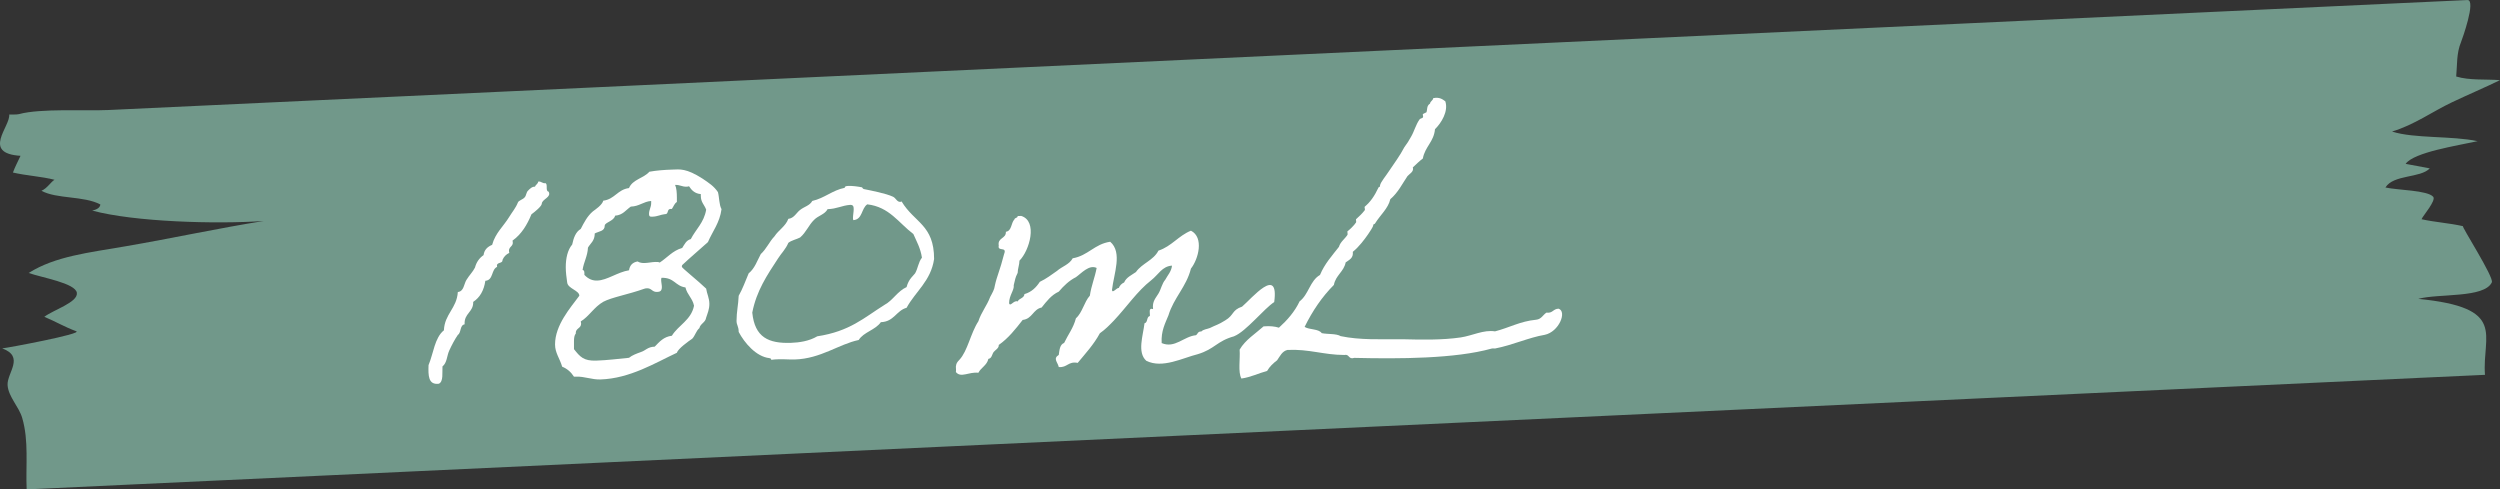
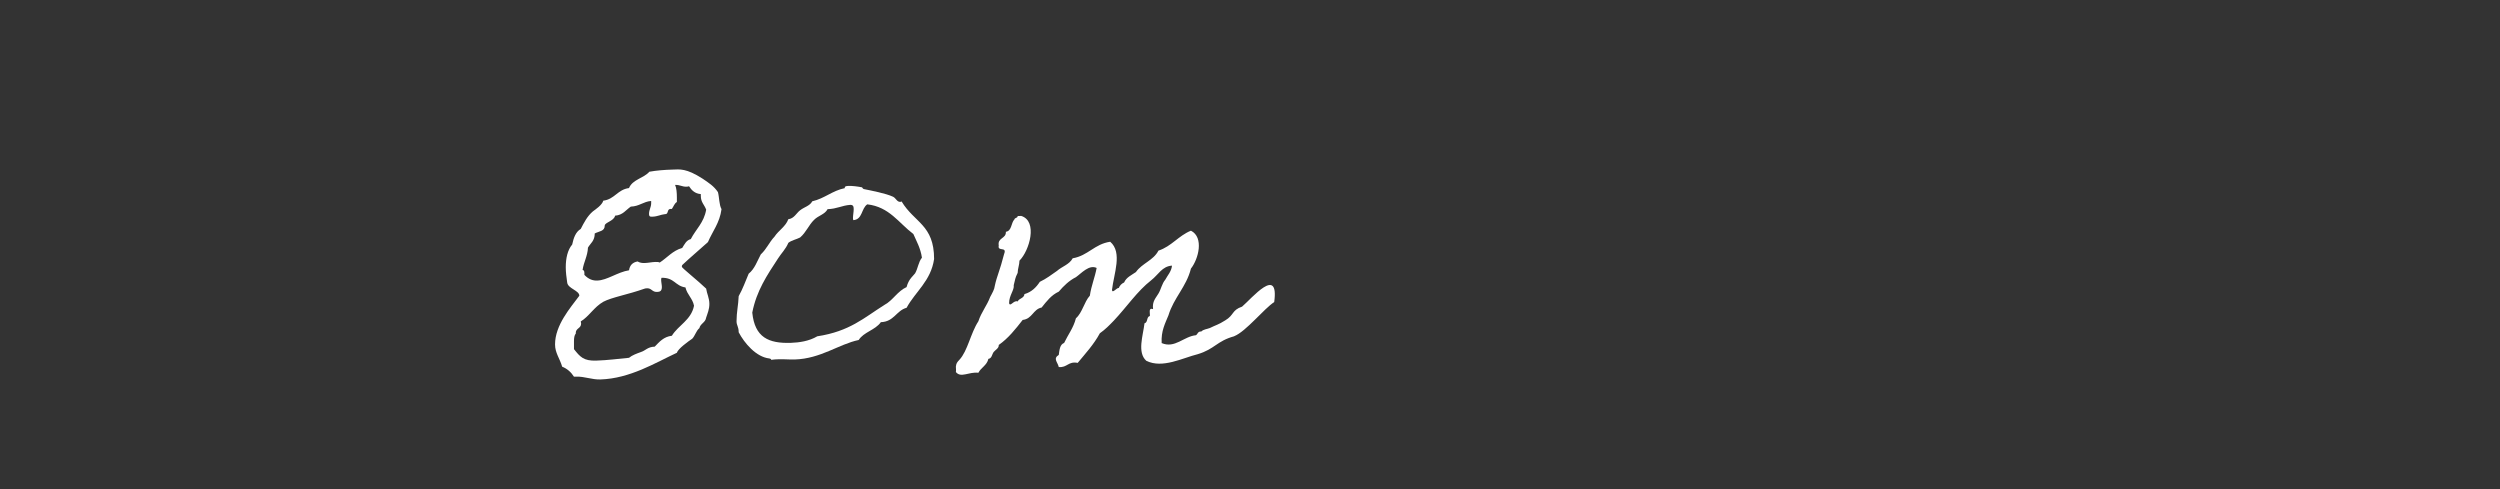
<svg xmlns="http://www.w3.org/2000/svg" width="125.95" height="24.66" viewBox="0 0 125.95 24.66">
  <rect x="0" y="0" width="125.95" height="24.66" fill="#333333" stroke="none" />
  <defs>
    <style>.f{fill:none;}.g{fill:#fff;}.h{fill:#92ceb9;}.i{clip-path:url(#e);}.j{clip-path:url(#d);}.k{isolation:isolate;}.l{mix-blend-mode:multiply;opacity:.65;}</style>
    <clipPath id="d">
-       <rect class="f" x="0" width="125.949" height="24.66" />
-     </clipPath>
+       </clipPath>
    <clipPath id="e">
      <rect class="f" x="0" y=".001" width="125.949" height="24.659" />
    </clipPath>
  </defs>
  <g class="k">
    <g id="b">
      <g id="c">
        <g class="l">
          <g class="j">
            <g class="i">
              <path class="h" d="M125.193,18.884c-1.121,.051-2.242,.104-3.362,.155-3,.139-6.001,.28-9.002,.42-4.499,.21-8.995,.419-13.494,.629-5.388,.251-10.771,.501-16.16,.754-5.949,.276-11.898,.554-17.849,.832-6.01,.28-12.02,.56-18.03,.839-5.551,.261-11.1,.519-16.649,.777-4.726,.221-9.453,.441-14.179,.661-3.422,.159-6.844,.32-10.27,.478-1.462,.069-2.924,.139-4.387,.205-.038,0-.468,.022-.468,.022-.053-1.183,.117-2.445-.224-3.601-.165-.569-.704-1.074-.737-1.658-.032-.617,.877-1.426-.272-1.845,.282-.027,4.08-.737,3.731-.865-.584-.212-1.041-.492-1.608-.726,.454-.35,1.696-.726,1.64-1.204-.059-.495-1.787-.773-2.428-1.005,1.344-.847,3.019-1.021,4.898-1.347,2.322-.398,4.642-.905,6.945-1.272-2.396,.168-6.522,.049-8.644-.524,.259-.054,.396-.156,.412-.308-.834-.442-2.205-.268-2.967-.69,.291-.123,.467-.44,.658-.554-.666-.17-1.426-.207-2.095-.365,.1-.279,.254-.565,.382-.842-1.972-.123-.505-1.481-.57-2.078,.129-.008,.377,.009,.494-.023,1.086-.296,3.344-.153,4.5-.206,3.451-.161,6.903-.323,10.353-.484,4.747-.221,9.492-.441,14.238-.662,5.561-.261,11.123-.52,16.685-.78,6.013-.279,12.024-.561,18.039-.841,5.945-.276,11.891-.555,17.835-.83,5.373-.25,10.744-.501,16.118-.751,4.476-.21,8.953-.418,13.429-.627,2.973-.14,5.94-.278,8.912-.416,.135-.005,3.218-.15,3.246-.15,.444-.004-.276,1.994-.326,2.118-.238,.572-.188,1.159-.244,1.735,.68,.204,1.452,.126,2.207,.183-.742,.363-1.623,.737-2.404,1.108-.986,.464-1.91,1.144-3.035,1.481,1.108,.36,3.012,.208,4.31,.485-.972,.218-3.209,.552-3.625,1.143,.41,.075,.808,.15,1.216,.228-.477,.5-1.826,.3-2.234,.963,.596,.135,2.128,.137,2.407,.469,.157,.185-.509,.942-.589,1.129,.675,.152,1.424,.197,2.09,.351-.106-.025,1.571,2.577,1.453,2.829-.378,.806-2.682,.553-3.708,.833,4.527,.443,3.206,1.82,3.362,3.826" />
            </g>
          </g>
        </g>
        <g>
-           <path class="g" d="M27.638,9.655c.162,.283-.324,.37-.342,.604,0,.126-.342,.407-.522,.538-.216,.529-.504,1.006-.954,1.326,.09,.34-.252,.26-.162,.617-.162,.077-.27,.188-.342,.353,.018,.216-.342,.083-.27,.351-.306,.136-.18,.672-.594,.702-.072,.489-.271,.837-.612,1.063,.018,.521-.468,.573-.432,1.13-.252,.044-.162,.419-.342,.533-.162,.238-.306,.513-.432,.787-.126,.273-.108,.615-.342,.803-.018,.325,.054,.755-.18,.87-.54,.07-.54-.415-.522-.938,.252-.603,.306-1.378,.774-1.753,.036-.829,.648-1.1,.702-1.93,.306-.027,.306-.405,.432-.607,.144-.238,.324-.406,.432-.626,.072-.271,.216-.475,.432-.625,.036-.271,.198-.421,.432-.518,.162-.6,.576-.937,.864-1.413,.144-.238,.324-.442,.432-.716,.036-.109,.252-.151,.342-.263,.09-.093,.072-.254,.18-.348,.072-.074,.198-.204,.342-.19,.036-.109,.144-.131,.162-.257,.162-.023,.198,.102,.36,.079,.144,.049-.018,.396,.162,.427Z" />
          <path class="g" d="M34.37,13.354c-.018,.036-.018,.054-.018,.09,0,.055,.847,.73,1.224,1.097,.036,.251,.162,.481,.162,.77,0,.271-.09,.471-.162,.689-.036,.253-.288,.297-.342,.532-.162,.132-.216,.385-.36,.533-.198,.133-.72,.509-.774,.708-1.08,.502-2.357,1.298-3.852,1.344-.432,.014-.792-.155-1.224-.142l-.108,.003c-.144-.229-.342-.403-.594-.504-.126-.429-.359-.691-.359-1.123,0-.973,.773-1.843,1.223-2.451,0-.27-.576-.359-.611-.665-.036-.251-.072-.52-.072-.771,0-.45,.09-.867,.324-1.145,.072-.345,.18-.636,.432-.788,.162-.311,.324-.64,.612-.883,.126-.094,.468-.321,.522-.538,.576-.072,.72-.562,1.296-.635,.18-.438,.738-.491,1.026-.823,.36-.065,.756-.096,1.17-.108,.36-.012,.684-.075,1.511,.457,.306,.207,.576,.379,.774,.679,.072,.268,.054,.628,.18,.858-.09,.687-.45,1.112-.684,1.659-.432,.392-.882,.766-1.296,1.157Zm-1.133,1.331c-.054,.02-.108,.021-.144,.022-.234,.008-.27-.189-.486-.183-.054,0-.09,.003-.145,.022-.828,.295-1.637,.429-2.069,.658-.468,.267-.72,.742-1.134,.989,0,.036,.018,.071,.018,.107,0,.252-.27,.225-.27,.477v.036c-.072,.073-.09,.219-.09,.381v.396c.306,.387,.486,.598,1.116,.578,.576-.019,1.098-.089,1.656-.142,.162-.131,.378-.21,.594-.288,.252-.08,.342-.263,.702-.274,.234-.241,.45-.5,.864-.549,.324-.531,.972-.786,1.116-1.511-.072-.376-.342-.548-.432-.923-.521-.074-.558-.505-1.206-.485-.018,.037-.018,.073-.018,.109,0,.107,.036,.251,.036,.358,0,.108-.036,.199-.107,.22Zm.612-4.16l-.072,.002c-.18,.006-.09,.255-.252,.261h-.018c-.234,.025-.377,.12-.629,.128-.09,.002-.18,.023-.18-.139,0-.217,.108-.328,.108-.544v-.108c-.396,.03-.594,.271-1.026,.284-.252,.17-.396,.427-.792,.457-.054,.271-.522,.34-.522,.502,0,.288-.288,.279-.503,.394,0,.378-.216,.493-.342,.713-.018,.433-.216,.728-.27,1.125,.108,.015,.09,.159,.09,.249,.216,.228,.432,.293,.648,.286,.504-.016,1.026-.428,1.602-.518,.036-.253,.18-.401,.432-.445,.107,.068,.233,.083,.359,.079,.18-.006,.36-.048,.522-.053,.09-.003,.162-.005,.234,.029,.377-.246,.648-.597,1.133-.737,.108-.166,.198-.385,.432-.445,.252-.494,.666-.831,.774-1.482-.09-.25-.27-.37-.27-.694v-.09c-.306-.026-.468-.201-.594-.396-.054,.021-.09,.021-.126,.022-.234,.007-.324-.098-.576-.09,.072,.159,.09,.393,.09,.645v.217c-.126,.075-.162,.221-.252,.35Z" />
-           <path class="g" d="M42.56,9.464v-.019c0-.072,.126-.076,.198-.078,.18-.005,.432,.023,.666,.07,.018,0,.036,.07,.09,.087,.378,.078,1.116,.218,1.476,.387,.144,.067,.198,.264,.36,.259,.018,0,.036-.002,.072-.021,.648,1.078,1.638,1.174,1.638,2.902-.162,1.104-.936,1.632-1.386,2.455-.522,.143-.63,.704-1.296,.725-.288,.405-.864,.495-1.116,.898-1.008,.212-1.907,.941-3.221,.982-.271,.008-.541-.02-.81-.011-.126,.004-.252,.008-.378,.029v-.018c0-.055-.054-.053-.09-.069-.666-.069-1.26-.771-1.548-1.32,0-.288-.108-.339-.108-.556,0-.449,.09-.812,.108-1.264,.198-.348,.342-.749,.504-1.132,.306-.243,.432-.644,.611-.973,.288-.262,.433-.626,.685-.886,.216-.331,.558-.503,.702-.886,.288-.027,.414-.319,.594-.45,.215-.169,.485-.214,.611-.451,.63-.146,1.008-.536,1.638-.663Zm-.864,1.071c-.144,.274-.468,.32-.684,.543-.27,.261-.396,.625-.702,.886-.18,.096-.432,.14-.594,.271-.126,.311-.36,.533-.522,.791-.54,.826-1.08,1.617-1.295,2.723,.126,1.256,.828,1.559,1.943,1.524,.414-.014,.918-.083,1.332-.33,1.637-.248,2.357-.937,3.383-1.581,.432-.229,.648-.686,1.116-.898,.108-.418,.342-.568,.432-.697,.145-.257,.162-.563,.342-.785-.072-.483-.27-.82-.432-1.192-.738-.554-1.206-1.367-2.322-1.495-.306,.207-.234,.764-.702,.796-.018-.035-.018-.071-.018-.107,0-.145,.036-.308,.036-.451,0-.145-.036-.215-.18-.211-.414,.031-.666,.201-1.134,.216Z" />
+           <path class="g" d="M42.56,9.464v-.019c0-.072,.126-.076,.198-.078,.18-.005,.432,.023,.666,.07,.018,0,.036,.07,.09,.087,.378,.078,1.116,.218,1.476,.387,.144,.067,.198,.264,.36,.259,.018,0,.036-.002,.072-.021,.648,1.078,1.638,1.174,1.638,2.902-.162,1.104-.936,1.632-1.386,2.455-.522,.143-.63,.704-1.296,.725-.288,.405-.864,.495-1.116,.898-1.008,.212-1.907,.941-3.221,.982-.271,.008-.541-.02-.81-.011-.126,.004-.252,.008-.378,.029c0-.055-.054-.053-.09-.069-.666-.069-1.26-.771-1.548-1.32,0-.288-.108-.339-.108-.556,0-.449,.09-.812,.108-1.264,.198-.348,.342-.749,.504-1.132,.306-.243,.432-.644,.611-.973,.288-.262,.433-.626,.685-.886,.216-.331,.558-.503,.702-.886,.288-.027,.414-.319,.594-.45,.215-.169,.485-.214,.611-.451,.63-.146,1.008-.536,1.638-.663Zm-.864,1.071c-.144,.274-.468,.32-.684,.543-.27,.261-.396,.625-.702,.886-.18,.096-.432,.14-.594,.271-.126,.311-.36,.533-.522,.791-.54,.826-1.08,1.617-1.295,2.723,.126,1.256,.828,1.559,1.943,1.524,.414-.014,.918-.083,1.332-.33,1.637-.248,2.357-.937,3.383-1.581,.432-.229,.648-.686,1.116-.898,.108-.418,.342-.568,.432-.697,.145-.257,.162-.563,.342-.785-.072-.483-.27-.82-.432-1.192-.738-.554-1.206-1.367-2.322-1.495-.306,.207-.234,.764-.702,.796-.018-.035-.018-.071-.018-.107,0-.145,.036-.308,.036-.451,0-.145-.036-.215-.18-.211-.414,.031-.666,.201-1.134,.216Z" />
          <path class="g" d="M62.178,16.941c-.882,.243-.972,.643-1.836,.903-.755,.186-1.781,.739-2.592,.332-.467-.418-.162-1.273-.09-1.888,.18-.041,.09-.327,.27-.368,.018-.145-.09-.43,.162-.348-.054-.395,.144-.562,.27-.782,.126-.202,.18-.51,.342-.695,.126-.237,.306-.405,.342-.713-.503,.034-.684,.454-1.044,.734-.719,.562-1.224,1.335-1.889,2.039-.216,.224-.432,.446-.702,.635-.306,.567-.72,1.012-1.116,1.492-.486-.093-.522,.25-.954,.21-.054-.25-.306-.423,0-.612,.036-.253,.054-.523,.27-.603,.198-.42,.468-.753,.594-1.242,.324-.28,.414-.823,.702-1.139,.072-.506,.252-.908,.342-1.396-.378-.187-.774,.275-1.044,.464-.342,.173-.612,.434-.864,.729-.378,.174-.612,.486-.864,.801-.432,.085-.468,.572-.954,.624-.36,.461-.721,.922-1.206,1.261,.018,.162-.18,.258-.252,.351-.09,.11-.09,.327-.27,.35-.072,.327-.378,.444-.504,.7-.486-.057-.882,.279-1.134-.037,.018-.09,0-.18,0-.27,.018-.163,.054-.218,.18-.349,.414-.444,.558-1.331,.954-1.938,.144-.454,.432-.787,.594-1.225,.108-.201,.216-.385,.234-.565,.108-.507,.252-.746,.468-1.599,.162-.401-.342-.098-.27-.424-.072-.412,.377-.336,.359-.695,.306-.046,.252-.44,.432-.626,.018-.09,.162-.059,.162-.167l.18-.006c.846,.263,.414,1.752-.09,2.254,0,.198-.09,.417-.09,.615-.144,.292-.108,.291-.198,.618,.036,.251-.234,.511-.234,.907,.054,.215,.234-.169,.432-.085,.072-.165,.324-.154,.342-.371,.36-.102,.594-.343,.774-.618,.323-.153,.593-.36,.864-.549,.252-.224,.629-.325,.792-.637,.774-.132,1.098-.718,1.89-.833,.63,.539,.18,1.615,.09,2.429,.018,.197,.234-.115,.342-.101,.054-.128,.144-.221,.27-.278,.108-.256,.378-.372,.594-.523,.306-.441,.882-.585,1.134-1.079,.666-.219,1.008-.751,1.638-1.005,.666,.34,.378,1.429,0,1.909-.234,.926-.864,1.467-1.134,2.357-.162,.401-.377,.786-.341,1.396,.666,.286,1.116-.34,1.728-.396,.09-.057,.09-.2,.27-.188,.108-.112,.288-.117,.432-.176,.306-.153,.414-.157,.774-.385,.45-.266,.324-.514,.846-.691,.485-.411,1.872-2.093,1.62-.23-.504,.321-1.422,1.484-2.016,1.719Z" />
-           <path class="g" d="M72.816,5.107c.162,.499-.198,1.086-.522,1.402-.054,.632-.503,.88-.612,1.478-.18,.131-.342,.299-.504,.447,.072,.214-.18,.33-.27,.44-.252,.368-.468,.825-.864,1.161-.108,.472-.504,.79-.774,1.23-.036,.055-.072-.016-.09,.093,0,.071-.18,.33-.252,.439-.179,.258-.45,.627-.773,.889,.036,.323-.18,.401-.36,.533-.09,.471-.504,.646-.594,1.135-.593,.595-1.08,1.312-1.475,2.116,.251,.154,.702,.087,.864,.315,.323,.062,.72,.014,.954,.15,.972,.204,2.016,.153,3.113,.156,.954,.024,1.98,.047,2.934-.091,.594-.091,1.152-.396,1.728-.306,.72-.185,1.26-.507,2.07-.586,.27-.026,.342-.245,.522-.358,.324,.044,.324-.19,.612-.199,.432,.149,.018,1.17-.702,1.318-.792,.132-1.62,.519-2.502,.689-.054,.002-.126-.014-.18,.006-1.817,.506-4.625,.521-6.911,.466-.306,.099-.234-.209-.503-.146-1.044-.004-1.782-.306-2.862-.254-.27,.062-.378,.317-.522,.521-.198,.15-.378,.317-.504,.537-.45,.122-.81,.313-1.295,.383-.18-.319-.054-.989-.09-1.456,.288-.495,.792-.799,1.206-1.172,.324-.027,.558,0,.774,.066,.414-.373,.792-.799,1.043-1.329,.45-.337,.522-1.042,1.026-1.328,.234-.565,.612-.973,.954-1.415,.072-.255,.306-.406,.432-.608,.018-.036-.018-.161,0-.18,.09-.057,.342-.299,.432-.445,.018-.037-.018-.144,0-.162,.108-.094,.324-.298,.432-.445,.036-.037-.018-.161,0-.18,.288-.243,.485-.52,.702-.977,.018-.037,.072,.016,.072-.092,.018-.163,.306-.496,.432-.698,.27-.404,.576-.81,.792-1.23,.125-.166,.233-.332,.341-.532,.162-.275,.234-.602,.432-.878,.018-.037,.162-.06,.162-.096,.036-.037-.018-.125,0-.162,.036-.036,.162-.076,.18-.095,.054-.146,0-.324,.18-.438,.018-.126,.144-.148,.162-.274,.324-.064,.468,.057,.612,.161Z" />
        </g>
      </g>
    </g>
  </g>
</svg>